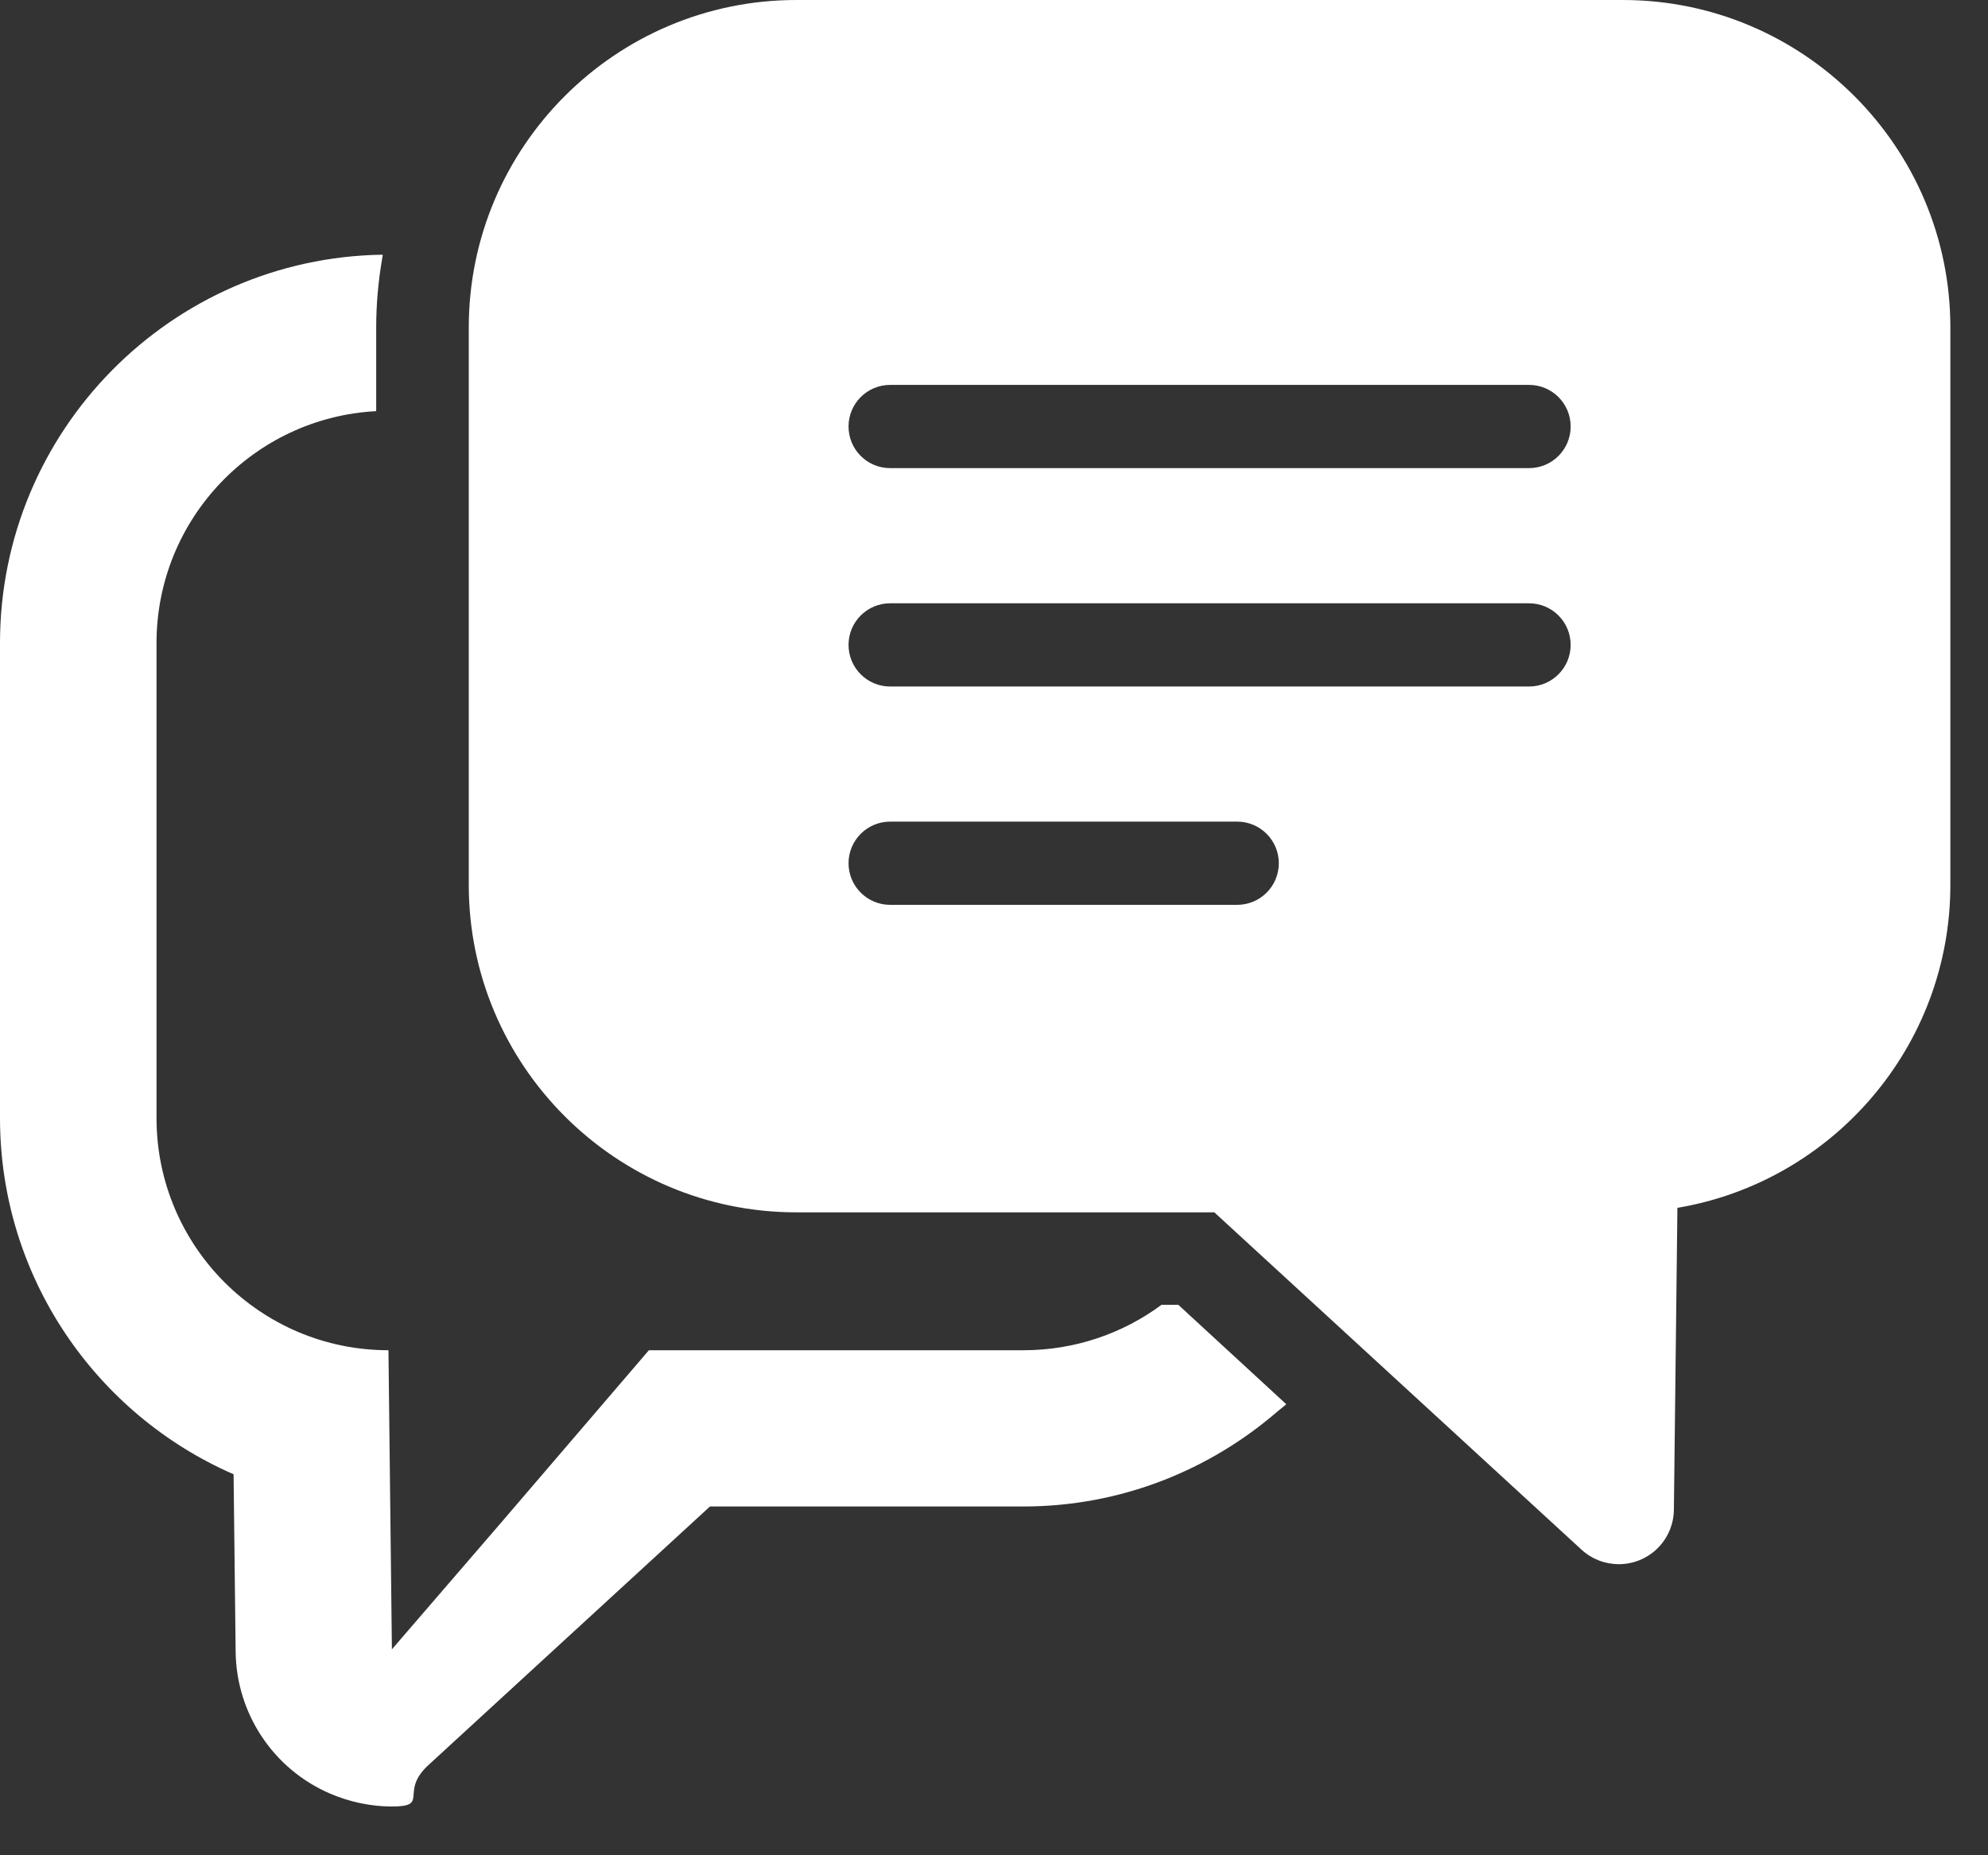
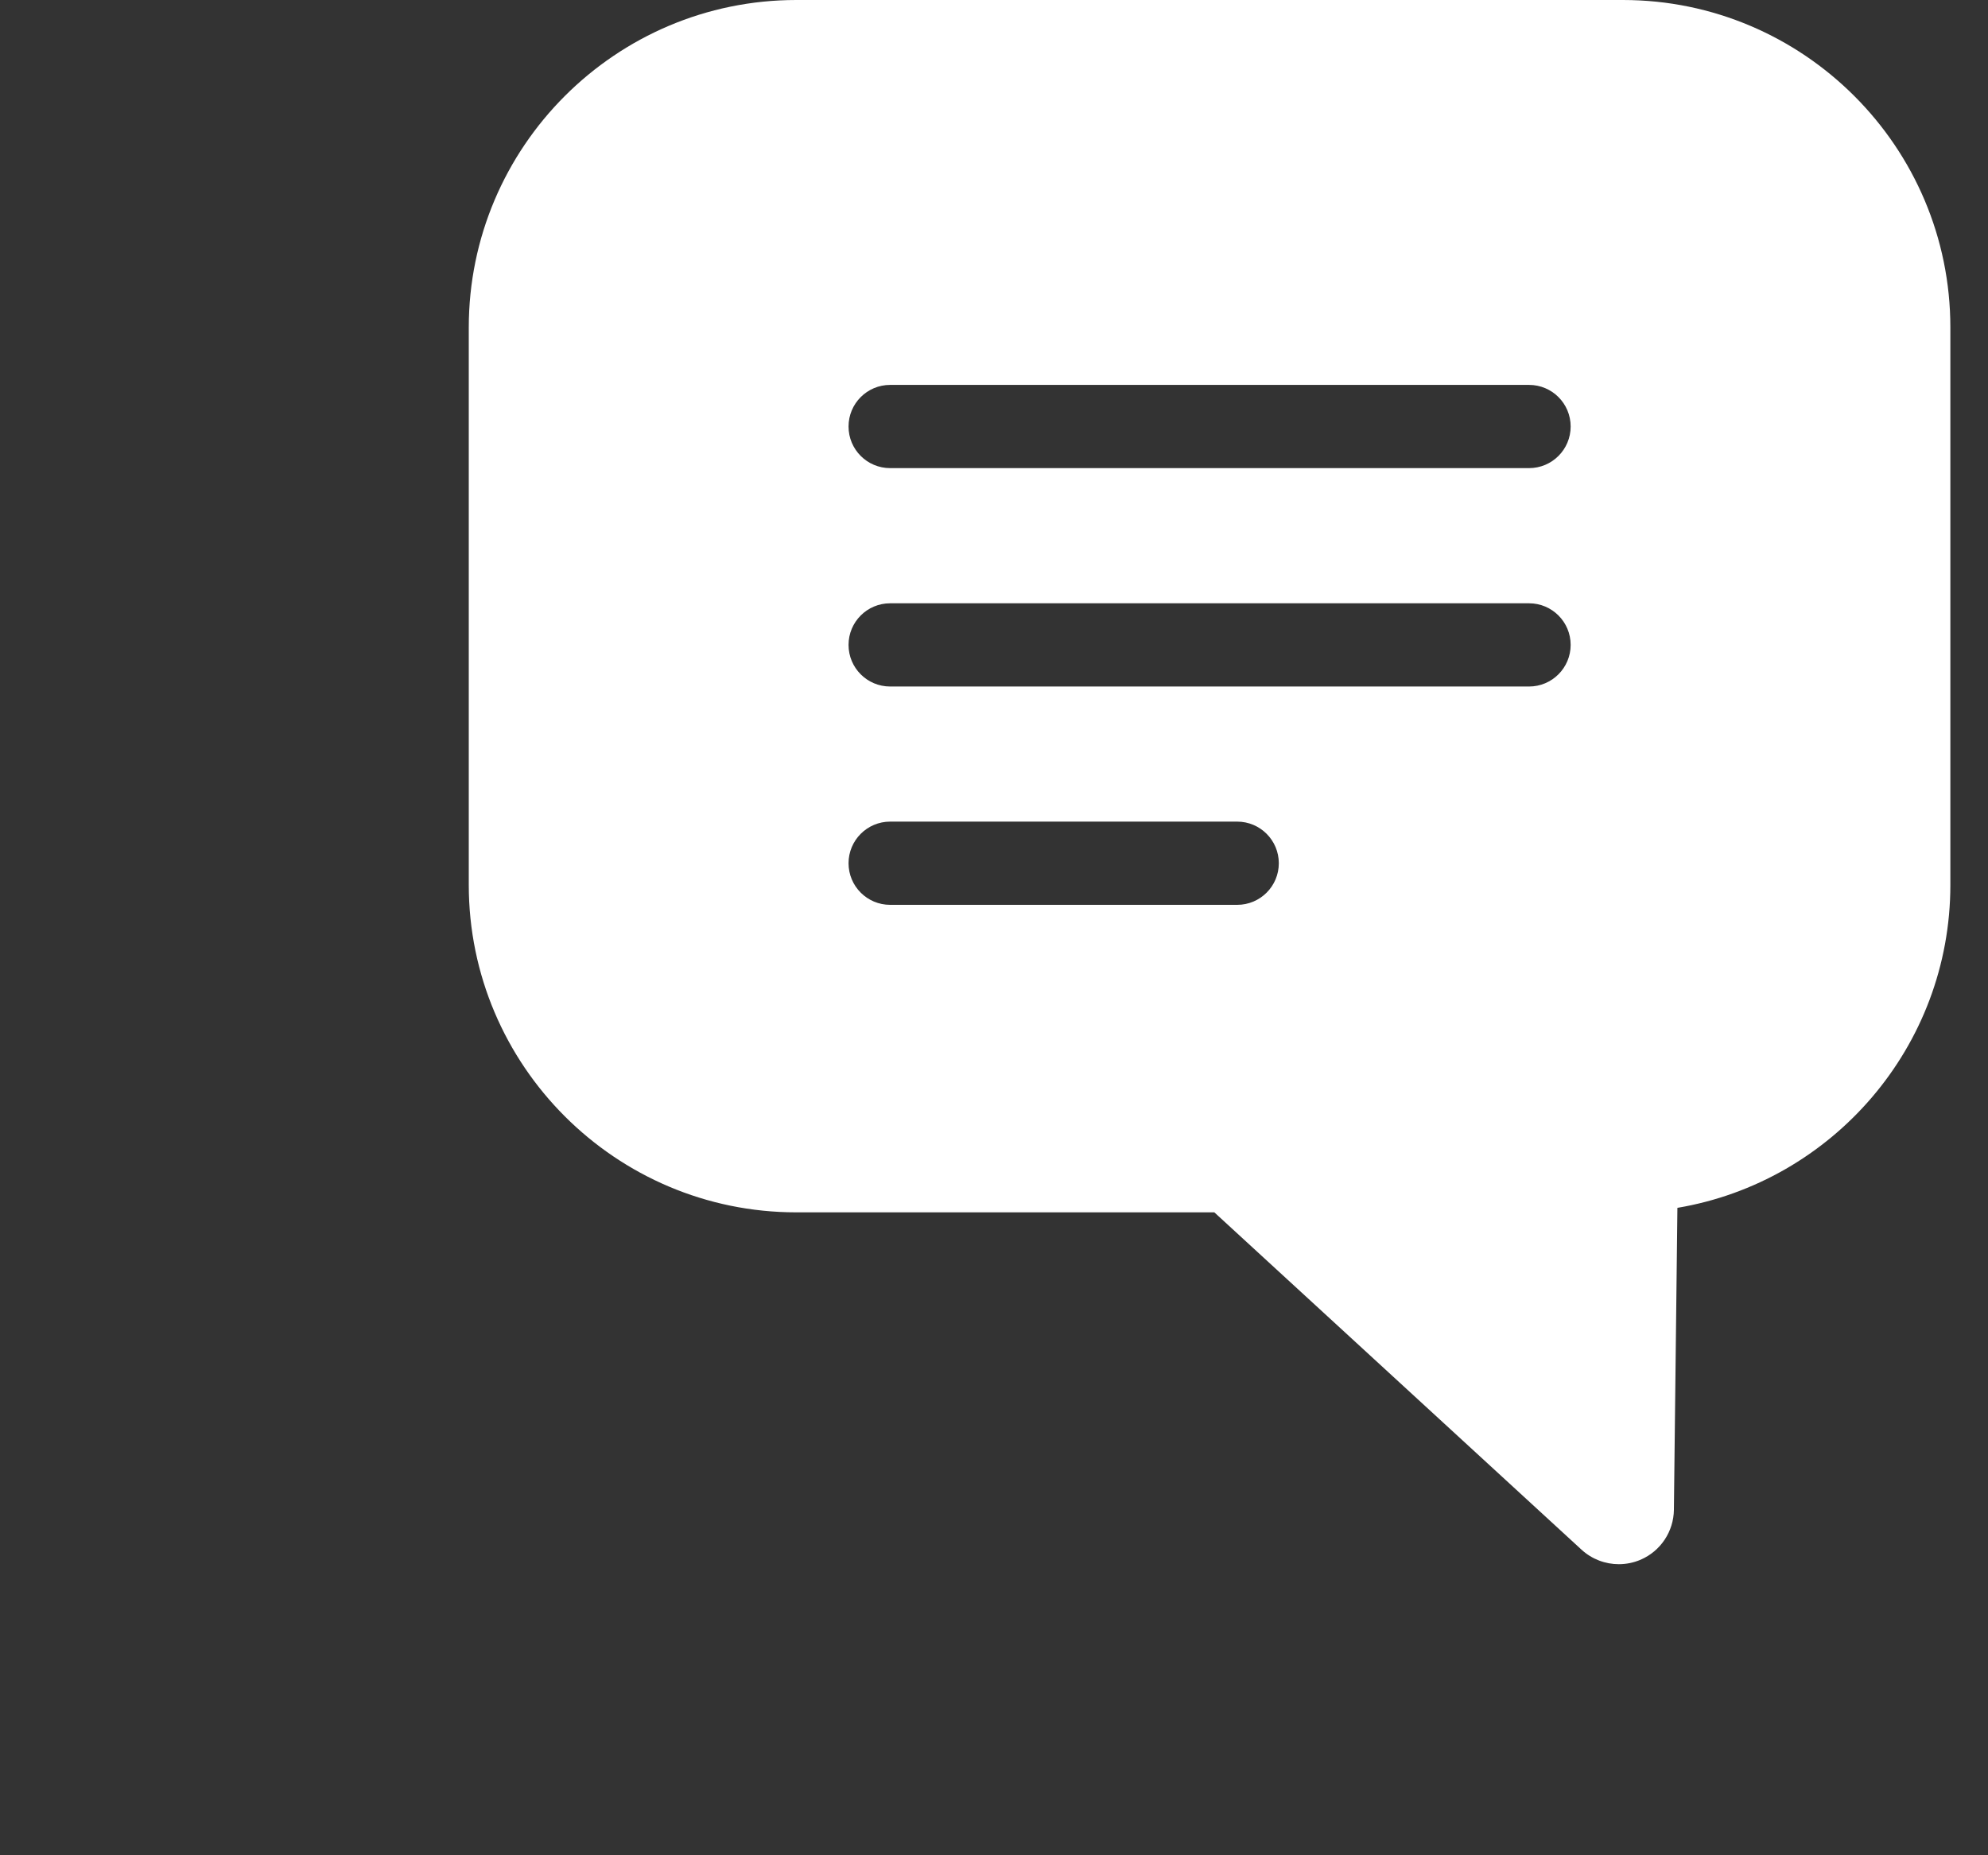
<svg xmlns="http://www.w3.org/2000/svg" width="30" height="28" viewBox="0 0 30 28" fill="none">
  <rect x="0" y="0" width="30" height="28" fill="#333333" stroke="none" />
  <path d="M24.49 0H12.017C9.291 0 7.074 2.217 7.074 4.943V13.355C7.074 16.08 9.291 18.297 12.017 18.297H18.325L23.866 23.388C24.023 23.532 24.225 23.607 24.429 23.607C24.54 23.607 24.652 23.585 24.759 23.539C25.06 23.409 25.256 23.114 25.26 22.786L25.313 18.229C27.648 17.836 29.432 15.8 29.432 13.355V4.943C29.433 2.218 27.215 0 24.49 0ZM12.805 13.028C12.805 12.682 13.086 12.4 13.433 12.4H18.67C19.017 12.4 19.298 12.682 19.298 13.028C19.298 13.375 19.017 13.656 18.67 13.656H13.433C13.086 13.656 12.805 13.375 12.805 13.028ZM13.433 9.105H23.074C23.421 9.105 23.702 9.386 23.702 9.733C23.702 10.079 23.421 10.361 23.074 10.361H13.433C13.086 10.361 12.805 10.08 12.805 9.733C12.805 9.386 13.086 9.105 13.433 9.105ZM23.074 7.065H13.433C13.086 7.065 12.805 6.784 12.805 6.437C12.805 6.09 13.086 5.809 13.433 5.809H23.074C23.421 5.809 23.702 6.09 23.702 6.437C23.702 6.784 23.421 7.065 23.074 7.065Z" fill="white" />
-   <path d="M17.782 19.693H17.527C16.947 20.123 16.224 20.378 15.445 20.378H9.792L7.58 22.959L5.914 24.892L5.862 20.378C3.93 20.378 2.362 18.809 2.362 16.874V9.705C2.362 7.833 3.829 6.303 5.677 6.205V4.944C5.677 4.599 5.707 4.258 5.763 3.928C5.768 3.903 5.77 3.877 5.775 3.853C5.774 3.853 5.774 3.853 5.773 3.853C5.774 3.85 5.774 3.846 5.775 3.844C2.582 3.889 0 6.499 0 9.705V16.874C0 19.274 1.45 21.346 3.525 22.25L3.556 24.93C3.567 25.859 4.122 26.698 4.978 27.068C5.278 27.197 5.6 27.264 5.914 27.264C6.494 27.264 6.019 27.047 6.466 26.638L10.714 22.736H15.445C16.913 22.736 18.255 22.189 19.285 21.296C19.324 21.263 19.366 21.233 19.404 21.199L19.403 21.198C19.405 21.196 19.408 21.194 19.41 21.192L17.782 19.693Z" fill="white" />
</svg>